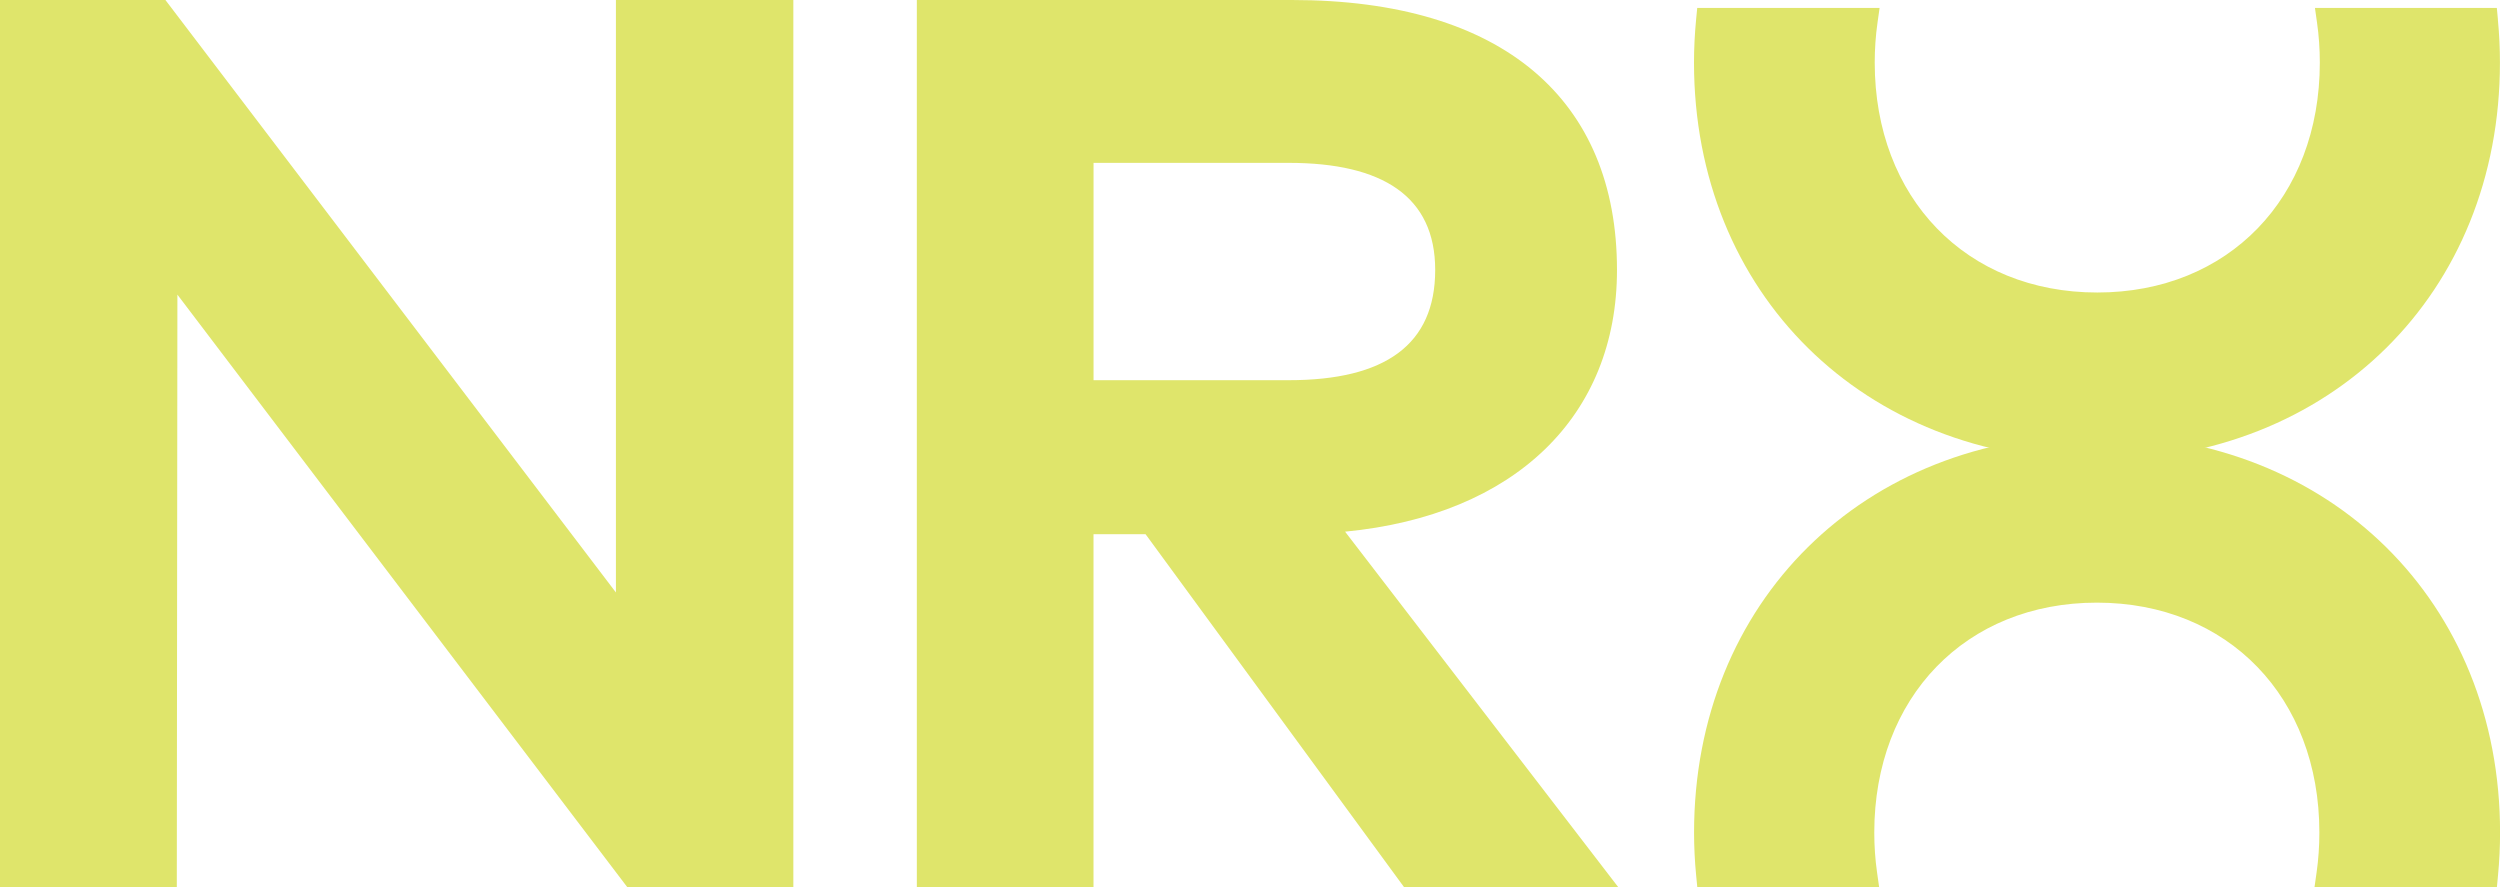
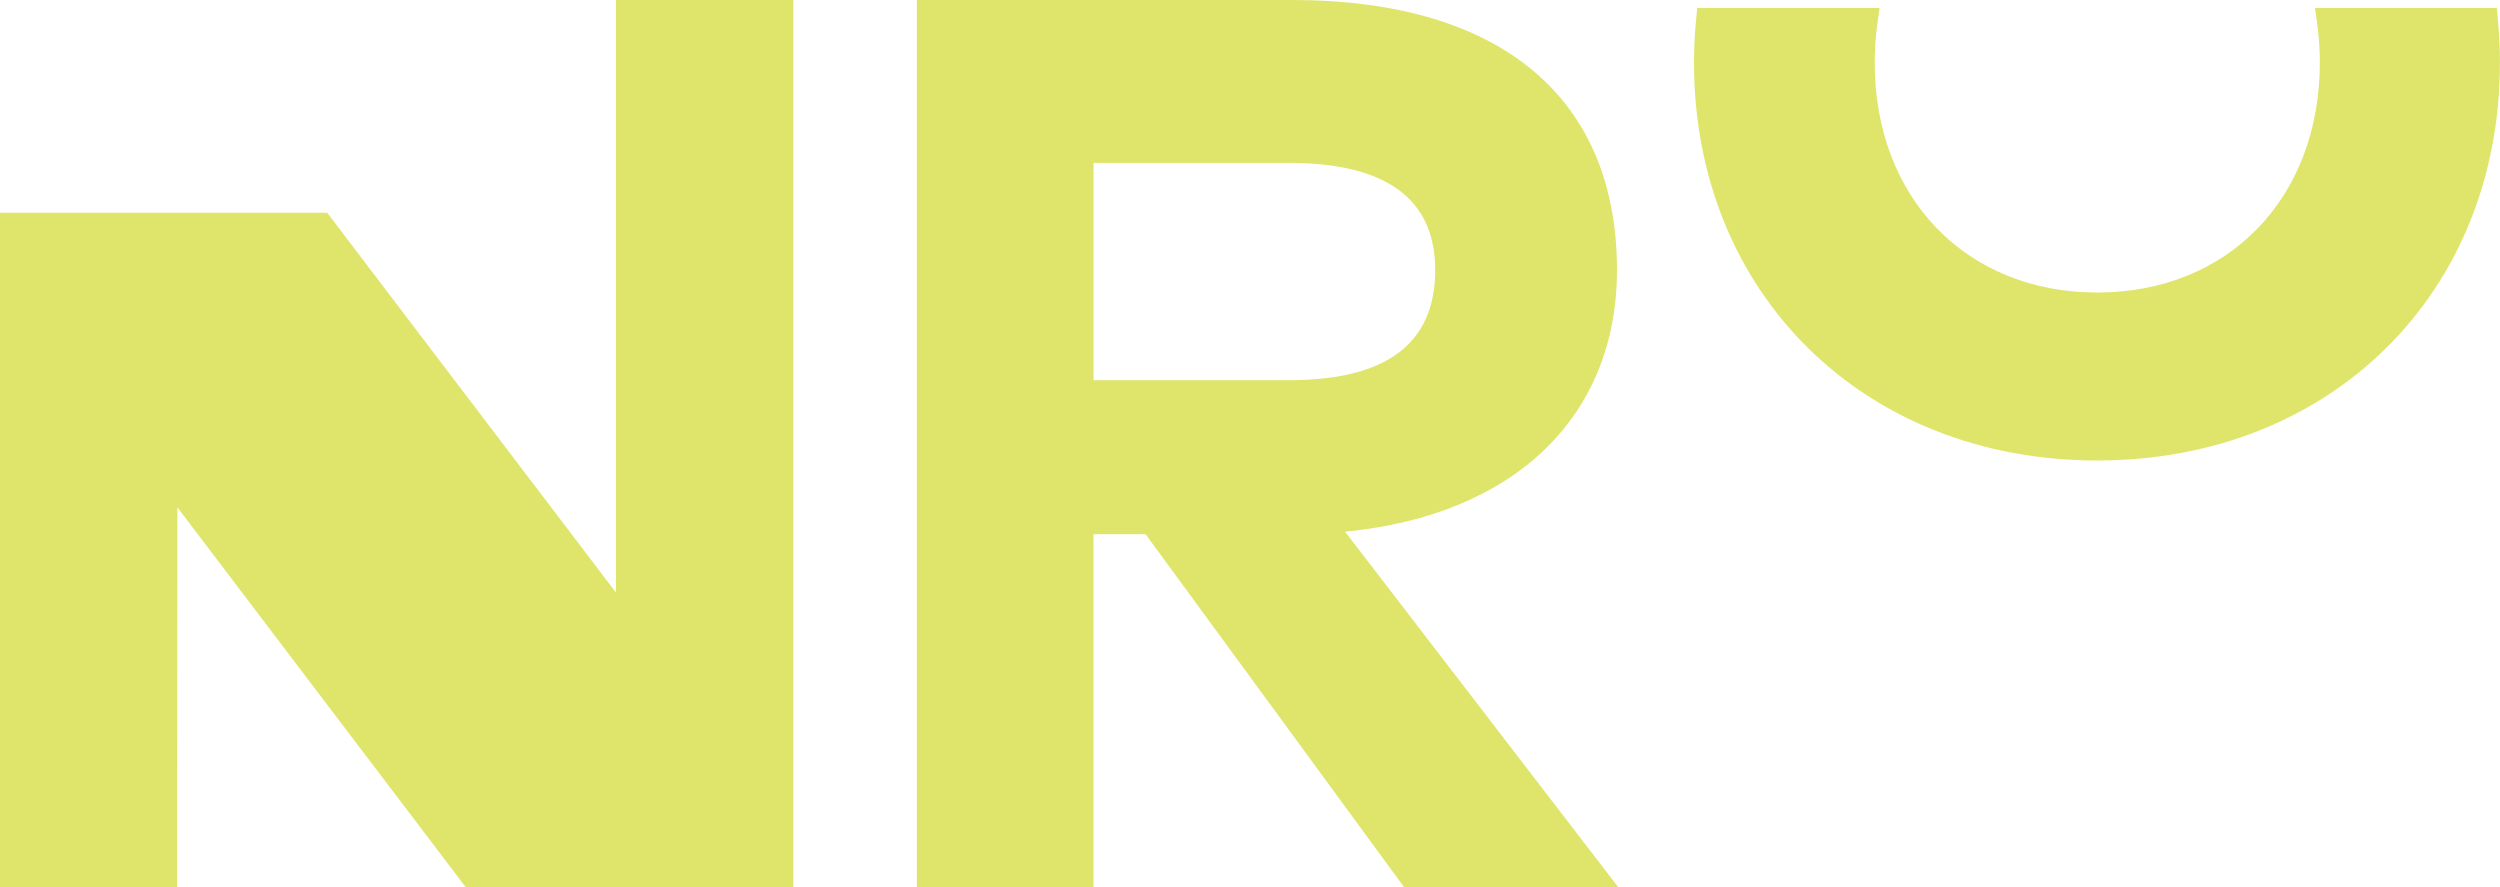
<svg xmlns="http://www.w3.org/2000/svg" viewBox="0 0 835.95 296.67" data-name="Layer 2" id="Layer_2">
  <defs>
    <style>
      .cls-1 {
        fill: #dfe56b;
      }
    </style>
  </defs>
  <g data-name="Layer 1" id="Layer_1">
    <g>
-       <path d="M205.95,0v198.11l-96.54-126.97L55.31,0H0v296.67h59.12l.2-198.15,49.08,64.67,101.37,133.48h55.51V0h-59.33Z" class="cls-1" />
+       <path d="M205.95,0v198.11l-96.54-126.97H0v296.67h59.12l.2-198.15,49.08,64.67,101.37,133.48h55.51V0h-59.33Z" class="cls-1" />
      <path d="M306.57,0v296.67s59.08,0,59.08,0v-118.05h17.4s86.46,118.05,86.46,118.05h71.62s-91.36-118.89-91.36-118.89c56.99-5.51,90.92-38.79,90.92-87.5C540.7,33.48,502.76,0,432.02,0h-125.44ZM365.66,54.46h65.28c31.35,0,48.96,11.21,48.96,35.81,0,25-16.76,36.86-48.96,36.86h-65.28V54.46Z" class="cls-1" />
      <g>
        <path d="M835.26,6.57l-.37-3.92h-60.82l.7,4.94c.62,4.31.93,8.8.93,13.35,0,45.26-30.6,76.87-74.41,76.87s-74.42-31.61-74.42-76.87c0-4.52.31-9.01.93-13.35l.7-4.94h-60.98l-.38,3.91c-.46,4.81-.7,9.64-.7,14.37,0,77.09,56.71,133.05,134.83,133.05s134.66-55.96,134.66-133.05c0-4.71-.23-9.55-.69-14.37Z" class="cls-1" />
-         <path d="M701.12,145.34c-78.03,0-134.66,55.96-134.66,133.05,0,4.73.23,9.57.7,14.37l.38,3.91h60.81l-.7-4.94c-.62-4.34-.93-8.83-.93-13.35,0-45.26,30.6-76.87,74.42-76.87s74.41,31.61,74.41,76.87c0,4.55-.31,9.04-.93,13.35l-.7,4.94h60.99l.37-3.92c.46-4.82.69-9.66.69-14.37,0-77.09-56.7-133.05-134.83-133.05Z" class="cls-1" />
      </g>
    </g>
  </g>
</svg>